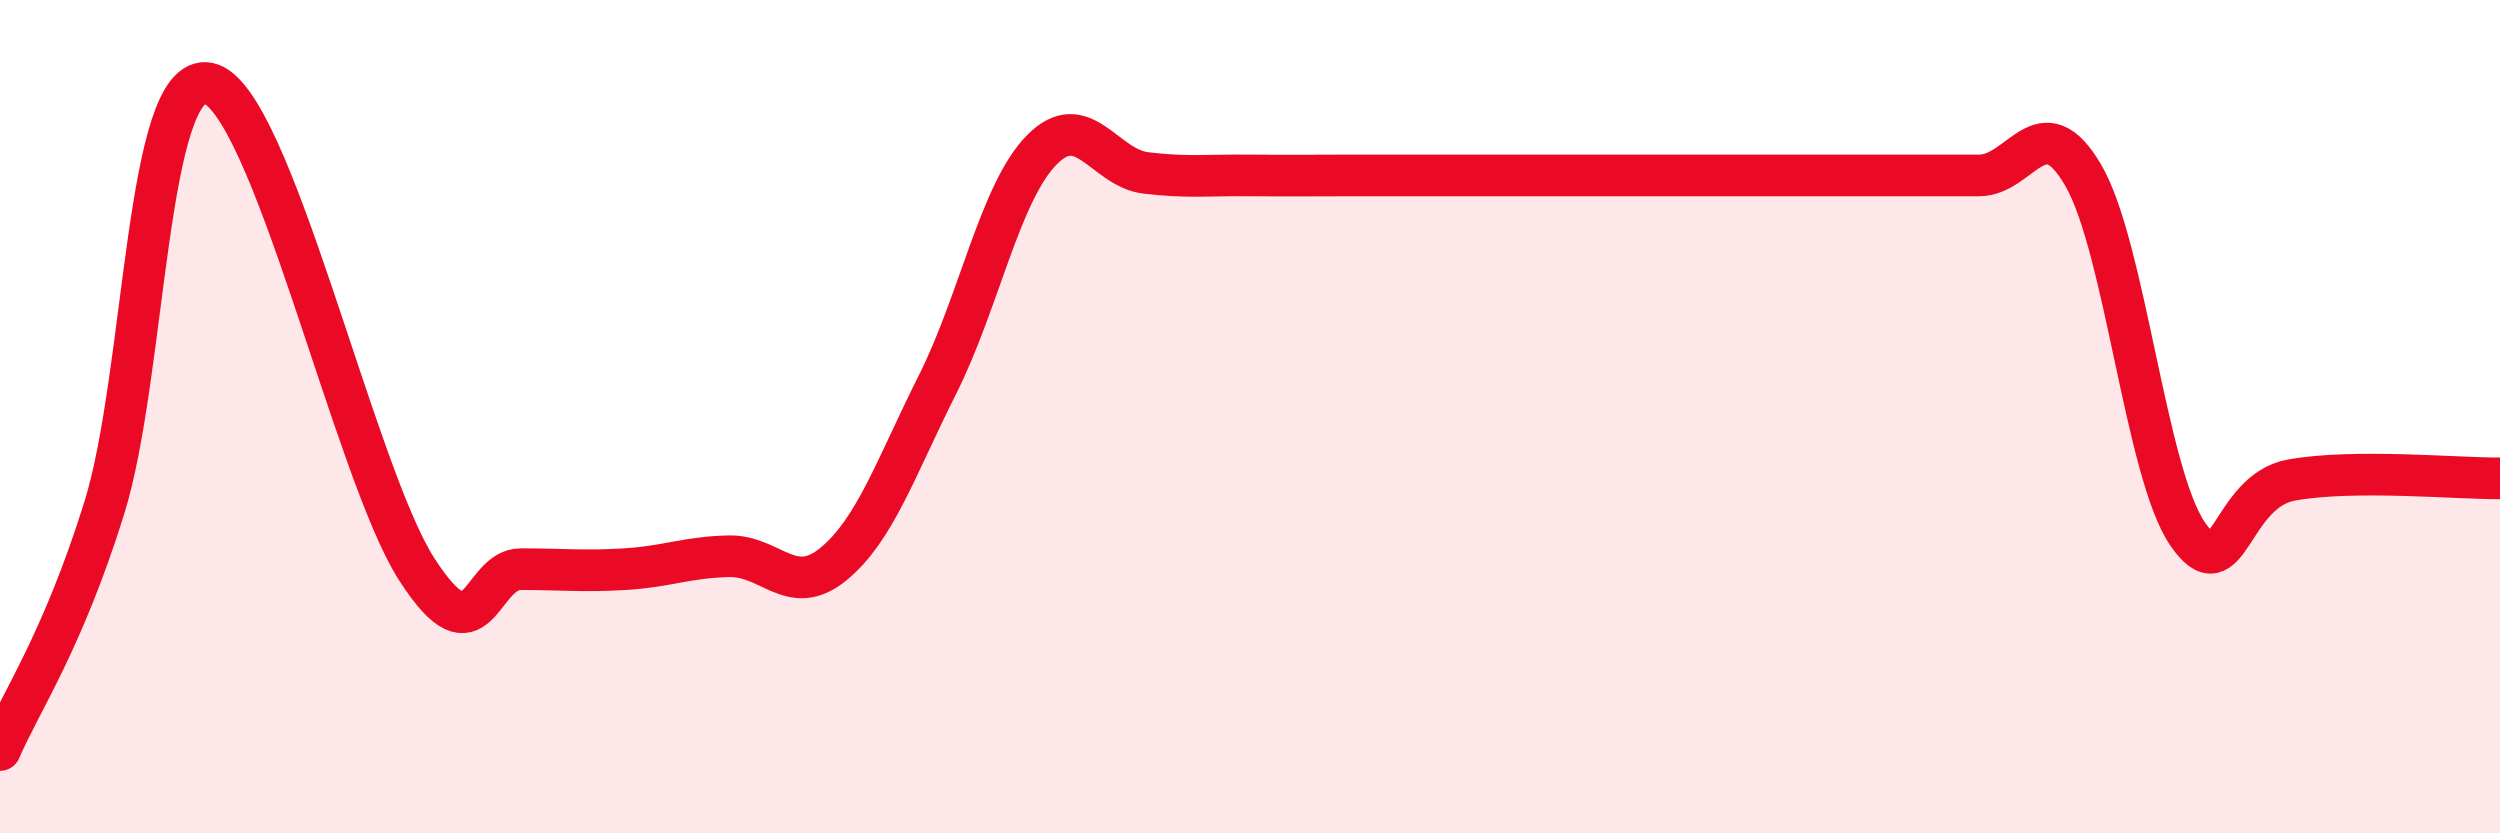
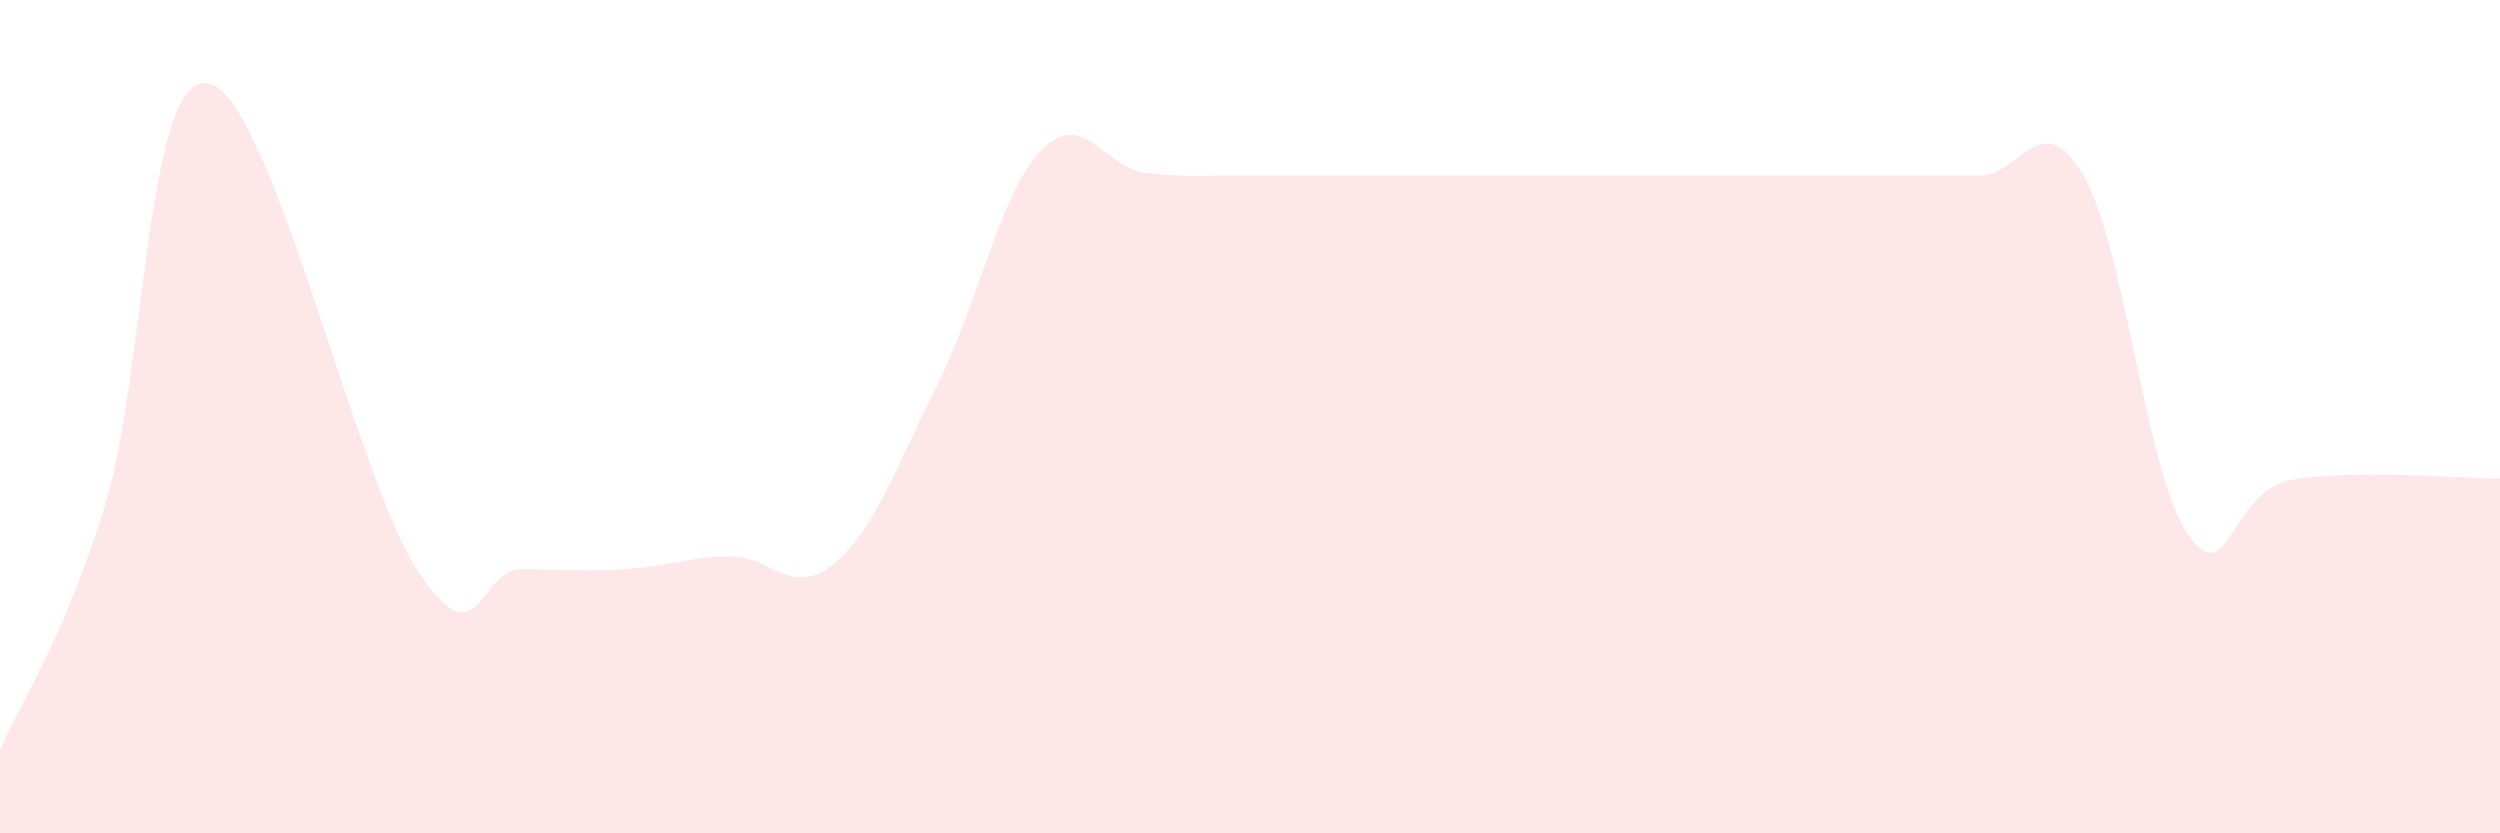
<svg xmlns="http://www.w3.org/2000/svg" width="60" height="20" viewBox="0 0 60 20">
  <path d="M 0,18 C 0.5,16.84 1.5,15.4 2.5,12.2 C 3.5,9 3.5,1.71 5,2 C 6.5,2.29 8.5,11.33 10,13.66 C 11.5,15.99 11.5,13.66 12.5,13.66 C 13.5,13.66 14,13.72 15,13.66 C 16,13.6 16.5,13.37 17.5,13.35 C 18.5,13.33 19,14.36 20,13.54 C 21,12.72 21.5,11.22 22.5,9.23 C 23.5,7.24 24,4.62 25,3.6 C 26,2.58 26.5,4.03 27.5,4.15 C 28.5,4.27 29,4.2 30,4.21 C 31,4.22 31.5,4.21 32.5,4.21 C 33.5,4.21 34,4.21 35,4.21 C 36,4.21 36.5,4.21 37.5,4.21 C 38.5,4.21 39,4.21 40,4.21 C 41,4.21 41.5,4.21 42.5,4.21 C 43.5,4.21 44,4.21 45,4.21 C 46,4.21 46.5,4.21 47.5,4.21 C 48.5,4.21 49,2.49 50,4.21 C 51,5.93 51.5,11.35 52.5,12.81 C 53.5,14.27 53.5,11.79 55,11.52 C 56.5,11.25 59,11.49 60,11.48L60 20L0 20Z" fill="#EB0A25" opacity="0.1" stroke-linecap="round" stroke-linejoin="round" />
-   <path d="M 0,18 C 0.5,16.84 1.5,15.4 2.5,12.2 C 3.5,9 3.5,1.71 5,2 C 6.5,2.29 8.5,11.33 10,13.66 C 11.5,15.99 11.5,13.66 12.5,13.66 C 13.5,13.66 14,13.72 15,13.66 C 16,13.6 16.5,13.37 17.5,13.35 C 18.5,13.33 19,14.36 20,13.54 C 21,12.72 21.5,11.22 22.5,9.23 C 23.5,7.24 24,4.62 25,3.6 C 26,2.58 26.5,4.03 27.5,4.15 C 28.5,4.27 29,4.2 30,4.21 C 31,4.22 31.5,4.21 32.5,4.21 C 33.5,4.21 34,4.21 35,4.21 C 36,4.21 36.5,4.21 37.5,4.21 C 38.5,4.21 39,4.21 40,4.21 C 41,4.21 41.5,4.21 42.5,4.21 C 43.5,4.21 44,4.21 45,4.21 C 46,4.21 46.5,4.21 47.5,4.21 C 48.5,4.21 49,2.49 50,4.21 C 51,5.93 51.5,11.35 52.5,12.81 C 53.5,14.27 53.5,11.79 55,11.52 C 56.5,11.25 59,11.49 60,11.48" stroke="#EB0A25" stroke-width="1" fill="none" stroke-linecap="round" stroke-linejoin="round" />
</svg>